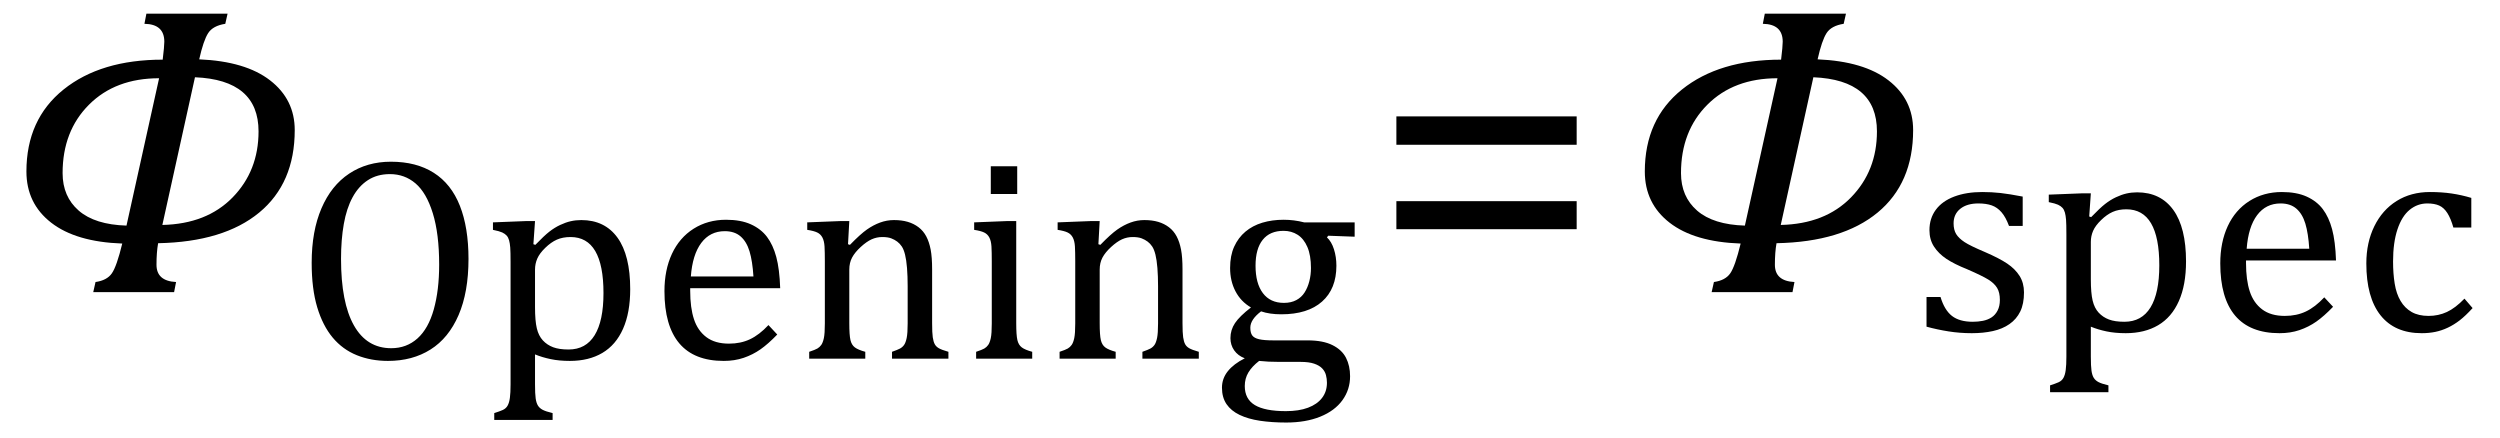
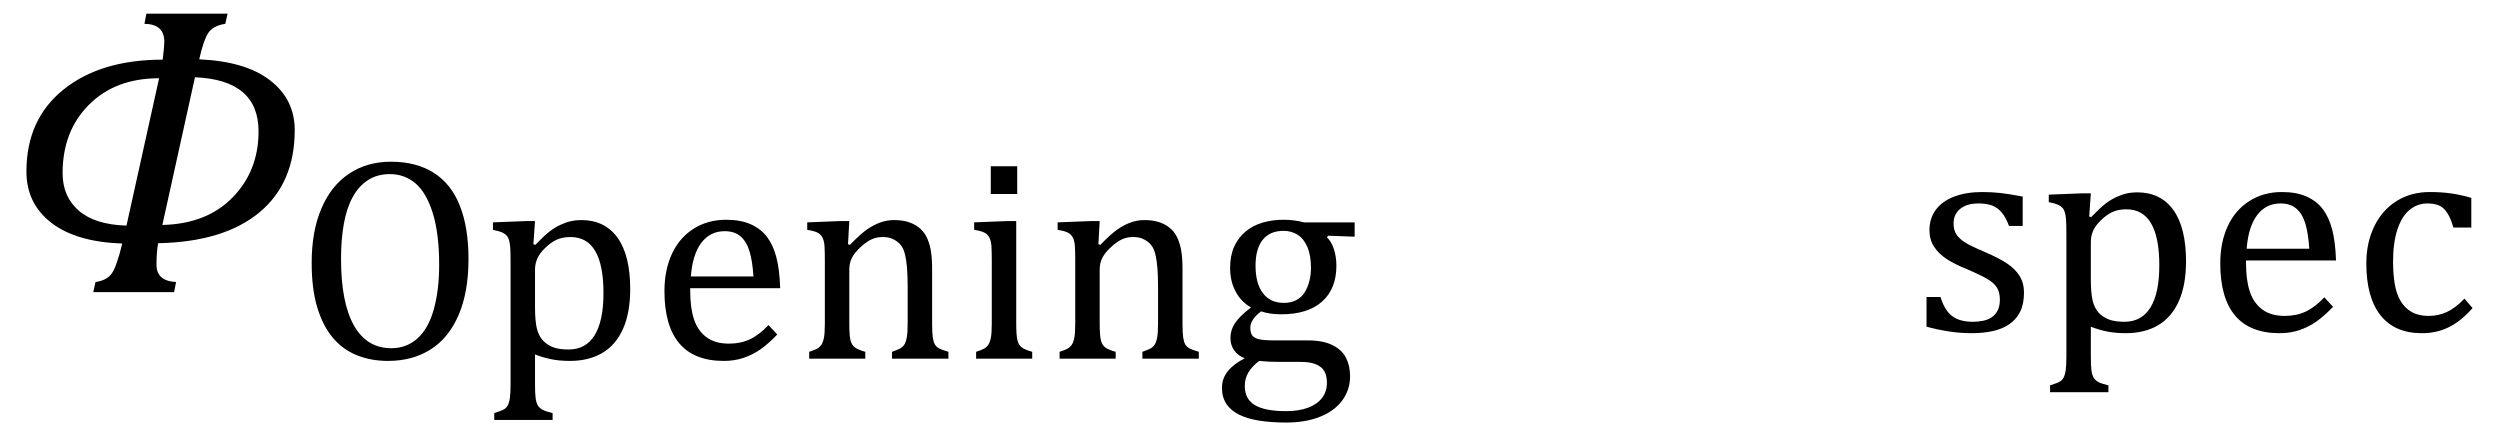
<svg xmlns="http://www.w3.org/2000/svg" stroke-dasharray="none" shape-rendering="auto" font-family="'Dialog'" width="119.813" text-rendering="auto" fill-opacity="1" contentScriptType="text/ecmascript" color-interpolation="auto" color-rendering="auto" preserveAspectRatio="xMidYMid meet" font-size="12" fill="black" stroke="black" image-rendering="auto" stroke-miterlimit="10" zoomAndPan="magnify" version="1.0" stroke-linecap="square" stroke-linejoin="miter" contentStyleType="text/css" font-style="normal" height="21" stroke-width="1" stroke-dashoffset="0" font-weight="normal" stroke-opacity="1" y="-7">
  <defs id="genericDefs" />
  <g>
    <g text-rendering="optimizeLegibility" transform="translate(0,14)" color-rendering="optimizeQuality" color-interpolation="linearRGB" image-rendering="optimizeQuality">
      <path d="M7.578 -2.344 Q7.5 -1.906 7.5 -1.312 Q7.5 -0.531 8.438 -0.484 L8.344 0 L4.469 0 L4.578 -0.484 Q5.125 -0.562 5.359 -0.898 Q5.594 -1.234 5.859 -2.328 Q3.641 -2.406 2.453 -3.328 Q1.266 -4.25 1.266 -5.781 Q1.266 -8.281 3.047 -9.711 Q4.828 -11.141 7.797 -11.141 Q7.875 -11.781 7.875 -12 Q7.875 -12.844 6.922 -12.859 L7.016 -13.344 L10.906 -13.344 L10.797 -12.859 Q10.203 -12.766 9.977 -12.414 Q9.75 -12.062 9.547 -11.156 Q11.766 -11.062 12.945 -10.148 Q14.125 -9.234 14.125 -7.766 Q14.125 -5.219 12.422 -3.812 Q10.719 -2.406 7.578 -2.344 ZM9.344 -10.297 L7.781 -3.219 Q9.906 -3.266 11.148 -4.539 Q12.391 -5.812 12.391 -7.703 Q12.391 -10.172 9.344 -10.297 ZM7.625 -10.25 Q5.531 -10.25 4.266 -8.984 Q3 -7.719 3 -5.703 Q3 -4.578 3.773 -3.906 Q4.547 -3.234 6.062 -3.188 L7.625 -10.25 Z" stroke="none" />
    </g>
    <g text-rendering="optimizeLegibility" transform="translate(14.125,17.188)" color-rendering="optimizeQuality" color-interpolation="linearRGB" image-rendering="optimizeQuality">
      <path d="M4.469 0.109 Q3.656 0.109 2.977 -0.164 Q2.297 -0.438 1.82 -1.008 Q1.344 -1.578 1.078 -2.461 Q0.812 -3.344 0.812 -4.594 Q0.812 -6.109 1.281 -7.203 Q1.75 -8.297 2.609 -8.867 Q3.469 -9.438 4.609 -9.438 Q5.828 -9.438 6.664 -8.906 Q7.5 -8.375 7.914 -7.328 Q8.328 -6.281 8.328 -4.781 Q8.328 -3.188 7.852 -2.086 Q7.375 -0.984 6.508 -0.438 Q5.641 0.109 4.469 0.109 ZM2.219 -4.781 Q2.219 -2.688 2.836 -1.594 Q3.453 -0.5 4.625 -0.5 Q5.359 -0.5 5.883 -0.969 Q6.406 -1.438 6.664 -2.359 Q6.922 -3.281 6.922 -4.5 Q6.922 -5.984 6.617 -6.969 Q6.312 -7.953 5.789 -8.398 Q5.266 -8.844 4.562 -8.844 Q3.953 -8.844 3.508 -8.555 Q3.062 -8.266 2.773 -7.734 Q2.484 -7.203 2.352 -6.453 Q2.219 -5.703 2.219 -4.781 ZM11.516 -0.203 L11.516 1.234 Q11.516 1.688 11.547 1.906 Q11.578 2.125 11.656 2.25 Q11.734 2.375 11.883 2.453 Q12.031 2.531 12.359 2.609 L12.359 2.938 L9.562 2.938 L9.562 2.609 Q9.812 2.531 9.969 2.461 Q10.125 2.391 10.203 2.25 Q10.281 2.109 10.312 1.875 Q10.344 1.641 10.344 1.234 L10.344 -4.625 Q10.344 -5.125 10.328 -5.328 Q10.312 -5.531 10.273 -5.672 Q10.234 -5.812 10.156 -5.898 Q10.078 -5.984 9.945 -6.047 Q9.812 -6.109 9.5 -6.172 L9.5 -6.531 L11.109 -6.594 L11.516 -6.594 L11.438 -5.484 L11.531 -5.453 Q11.953 -5.891 12.203 -6.086 Q12.453 -6.281 12.719 -6.406 Q12.984 -6.531 13.227 -6.586 Q13.469 -6.641 13.734 -6.641 Q14.859 -6.641 15.469 -5.797 Q16.078 -4.953 16.078 -3.328 Q16.078 -2.203 15.734 -1.43 Q15.391 -0.656 14.742 -0.273 Q14.094 0.109 13.188 0.109 Q12.672 0.109 12.266 0.023 Q11.859 -0.062 11.516 -0.203 ZM11.516 -2.469 Q11.516 -1.812 11.602 -1.453 Q11.688 -1.094 11.891 -0.875 Q12.094 -0.656 12.383 -0.547 Q12.672 -0.438 13.125 -0.438 Q13.953 -0.438 14.375 -1.125 Q14.797 -1.812 14.797 -3.141 Q14.797 -5.828 13.219 -5.828 Q12.844 -5.828 12.562 -5.703 Q12.281 -5.578 12.008 -5.312 Q11.734 -5.047 11.625 -4.797 Q11.516 -4.547 11.516 -4.266 L11.516 -2.469 ZM23.125 -1.156 Q22.688 -0.703 22.32 -0.445 Q21.953 -0.188 21.516 -0.039 Q21.078 0.109 20.562 0.109 Q19.141 0.109 18.43 -0.734 Q17.719 -1.578 17.719 -3.234 Q17.719 -4.25 18.078 -5.023 Q18.438 -5.797 19.117 -6.227 Q19.797 -6.656 20.672 -6.656 Q21.375 -6.656 21.859 -6.438 Q22.344 -6.219 22.633 -5.836 Q22.922 -5.453 23.078 -4.875 Q23.234 -4.297 23.266 -3.375 L18.953 -3.375 L18.953 -3.25 Q18.953 -2.438 19.133 -1.891 Q19.312 -1.344 19.727 -1.031 Q20.141 -0.719 20.812 -0.719 Q21.375 -0.719 21.82 -0.93 Q22.266 -1.141 22.703 -1.609 L23.125 -1.156 ZM21.984 -3.938 Q21.938 -4.672 21.797 -5.141 Q21.656 -5.609 21.367 -5.859 Q21.078 -6.109 20.609 -6.109 Q19.906 -6.109 19.484 -5.547 Q19.062 -4.984 18.984 -3.938 L21.984 -3.938 ZM31.328 0 L28.625 0 L28.625 -0.328 Q28.891 -0.422 29.008 -0.484 Q29.125 -0.547 29.203 -0.656 Q29.281 -0.766 29.328 -0.992 Q29.375 -1.219 29.375 -1.688 L29.375 -3.469 Q29.375 -3.953 29.344 -4.344 Q29.312 -4.734 29.25 -4.984 Q29.188 -5.234 29.094 -5.375 Q29 -5.516 28.875 -5.609 Q28.75 -5.703 28.586 -5.766 Q28.422 -5.828 28.156 -5.828 Q27.891 -5.828 27.648 -5.719 Q27.406 -5.609 27.125 -5.352 Q26.844 -5.094 26.711 -4.844 Q26.578 -4.594 26.578 -4.266 L26.578 -1.703 Q26.578 -1.125 26.633 -0.891 Q26.688 -0.656 26.844 -0.539 Q27 -0.422 27.344 -0.328 L27.344 0 L24.656 0 L24.656 -0.328 Q24.938 -0.422 25.047 -0.484 Q25.156 -0.547 25.234 -0.656 Q25.312 -0.766 25.359 -0.984 Q25.406 -1.203 25.406 -1.688 L25.406 -4.672 Q25.406 -5.109 25.391 -5.375 Q25.375 -5.641 25.289 -5.805 Q25.203 -5.969 25.039 -6.047 Q24.875 -6.125 24.562 -6.172 L24.562 -6.531 L26.172 -6.594 L26.578 -6.594 L26.516 -5.484 L26.609 -5.453 Q27.109 -5.969 27.422 -6.188 Q27.734 -6.406 28.055 -6.523 Q28.375 -6.641 28.719 -6.641 Q29.094 -6.641 29.383 -6.555 Q29.672 -6.469 29.898 -6.297 Q30.125 -6.125 30.266 -5.859 Q30.406 -5.594 30.477 -5.227 Q30.547 -4.859 30.547 -4.281 L30.547 -1.703 Q30.547 -1.234 30.578 -1.023 Q30.609 -0.812 30.672 -0.695 Q30.734 -0.578 30.867 -0.5 Q31 -0.422 31.328 -0.328 L31.328 0 ZM34.625 -9.219 L34.625 -7.891 L33.359 -7.891 L33.359 -9.219 L34.625 -9.219 ZM32.656 -0.328 Q32.938 -0.422 33.047 -0.484 Q33.156 -0.547 33.234 -0.656 Q33.312 -0.766 33.359 -0.984 Q33.406 -1.203 33.406 -1.688 L33.406 -4.672 Q33.406 -5.109 33.391 -5.375 Q33.375 -5.641 33.289 -5.805 Q33.203 -5.969 33.039 -6.047 Q32.875 -6.125 32.562 -6.172 L32.562 -6.531 L34.156 -6.594 L34.578 -6.594 L34.578 -1.703 Q34.578 -1.125 34.633 -0.891 Q34.688 -0.656 34.844 -0.539 Q35 -0.422 35.344 -0.328 L35.344 0 L32.656 0 L32.656 -0.328 ZM43.328 0 L40.625 0 L40.625 -0.328 Q40.891 -0.422 41.008 -0.484 Q41.125 -0.547 41.203 -0.656 Q41.281 -0.766 41.328 -0.992 Q41.375 -1.219 41.375 -1.688 L41.375 -3.469 Q41.375 -3.953 41.344 -4.344 Q41.312 -4.734 41.25 -4.984 Q41.188 -5.234 41.094 -5.375 Q41 -5.516 40.875 -5.609 Q40.75 -5.703 40.586 -5.766 Q40.422 -5.828 40.156 -5.828 Q39.891 -5.828 39.648 -5.719 Q39.406 -5.609 39.125 -5.352 Q38.844 -5.094 38.711 -4.844 Q38.578 -4.594 38.578 -4.266 L38.578 -1.703 Q38.578 -1.125 38.633 -0.891 Q38.688 -0.656 38.844 -0.539 Q39 -0.422 39.344 -0.328 L39.344 0 L36.656 0 L36.656 -0.328 Q36.938 -0.422 37.047 -0.484 Q37.156 -0.547 37.234 -0.656 Q37.312 -0.766 37.359 -0.984 Q37.406 -1.203 37.406 -1.688 L37.406 -4.672 Q37.406 -5.109 37.391 -5.375 Q37.375 -5.641 37.289 -5.805 Q37.203 -5.969 37.039 -6.047 Q36.875 -6.125 36.562 -6.172 L36.562 -6.531 L38.172 -6.594 L38.578 -6.594 L38.516 -5.484 L38.609 -5.453 Q39.109 -5.969 39.422 -6.188 Q39.734 -6.406 40.055 -6.523 Q40.375 -6.641 40.719 -6.641 Q41.094 -6.641 41.383 -6.555 Q41.672 -6.469 41.898 -6.297 Q42.125 -6.125 42.266 -5.859 Q42.406 -5.594 42.477 -5.227 Q42.547 -4.859 42.547 -4.281 L42.547 -1.703 Q42.547 -1.234 42.578 -1.023 Q42.609 -0.812 42.672 -0.695 Q42.734 -0.578 42.867 -0.5 Q43 -0.422 43.328 -0.328 L43.328 0 ZM50.797 -5.844 L49.531 -5.891 L49.469 -5.812 Q49.688 -5.609 49.805 -5.242 Q49.922 -4.875 49.922 -4.453 Q49.922 -3.344 49.234 -2.734 Q48.547 -2.125 47.281 -2.125 Q46.719 -2.125 46.312 -2.266 Q45.797 -1.875 45.797 -1.484 Q45.797 -1.234 45.891 -1.109 Q45.984 -0.984 46.219 -0.93 Q46.453 -0.875 46.906 -0.875 L48.547 -0.875 Q49.281 -0.875 49.734 -0.648 Q50.188 -0.422 50.383 -0.039 Q50.578 0.344 50.578 0.844 Q50.578 1.484 50.211 1.992 Q49.844 2.5 49.148 2.781 Q48.453 3.062 47.516 3.062 Q46.828 3.062 46.258 2.977 Q45.688 2.891 45.281 2.695 Q44.875 2.5 44.656 2.18 Q44.438 1.859 44.438 1.391 Q44.438 0.953 44.719 0.602 Q45 0.25 45.531 -0.016 Q45.203 -0.141 45.023 -0.398 Q44.844 -0.656 44.844 -0.984 Q44.844 -1.375 45.062 -1.703 Q45.281 -2.031 45.828 -2.453 Q45.344 -2.734 45.086 -3.227 Q44.828 -3.719 44.828 -4.344 Q44.828 -4.938 45.023 -5.367 Q45.219 -5.797 45.562 -6.086 Q45.906 -6.375 46.375 -6.516 Q46.844 -6.656 47.391 -6.656 Q47.891 -6.656 48.375 -6.531 L50.797 -6.531 L50.797 -5.844 ZM46.047 -4.453 Q46.047 -3.609 46.398 -3.141 Q46.75 -2.672 47.406 -2.672 Q47.75 -2.672 48 -2.805 Q48.25 -2.938 48.398 -3.172 Q48.547 -3.406 48.625 -3.711 Q48.703 -4.016 48.703 -4.344 Q48.703 -4.953 48.531 -5.352 Q48.359 -5.75 48.062 -5.938 Q47.766 -6.125 47.391 -6.125 Q46.734 -6.125 46.391 -5.695 Q46.047 -5.266 46.047 -4.453 ZM46.219 0.109 Q45.875 0.375 45.703 0.664 Q45.531 0.953 45.531 1.312 Q45.531 1.938 46.016 2.227 Q46.5 2.516 47.5 2.516 Q48.125 2.516 48.562 2.352 Q49 2.188 49.234 1.883 Q49.469 1.578 49.469 1.156 Q49.469 0.969 49.422 0.789 Q49.375 0.609 49.242 0.469 Q49.109 0.328 48.859 0.242 Q48.609 0.156 48.219 0.156 L47.203 0.156 Q46.641 0.156 46.219 0.109 Z" stroke="none" />
    </g>
    <g text-rendering="optimizeLegibility" transform="translate(65.703,14)" color-rendering="optimizeQuality" color-interpolation="linearRGB" image-rendering="optimizeQuality">
-       <path d="M1.219 -7.062 L1.219 -8.422 L9.859 -8.422 L9.859 -7.062 L1.219 -7.062 ZM1.219 -3.016 L1.219 -4.359 L9.859 -4.359 L9.859 -3.016 L1.219 -3.016 Z" stroke="none" />
-     </g>
+       </g>
    <g text-rendering="optimizeLegibility" transform="translate(77.562,14)" color-rendering="optimizeQuality" color-interpolation="linearRGB" image-rendering="optimizeQuality">
-       <path d="M7.578 -2.344 Q7.5 -1.906 7.5 -1.312 Q7.5 -0.531 8.438 -0.484 L8.344 0 L4.469 0 L4.578 -0.484 Q5.125 -0.562 5.359 -0.898 Q5.594 -1.234 5.859 -2.328 Q3.641 -2.406 2.453 -3.328 Q1.266 -4.25 1.266 -5.781 Q1.266 -8.281 3.047 -9.711 Q4.828 -11.141 7.797 -11.141 Q7.875 -11.781 7.875 -12 Q7.875 -12.844 6.922 -12.859 L7.016 -13.344 L10.906 -13.344 L10.797 -12.859 Q10.203 -12.766 9.977 -12.414 Q9.75 -12.062 9.547 -11.156 Q11.766 -11.062 12.945 -10.148 Q14.125 -9.234 14.125 -7.766 Q14.125 -5.219 12.422 -3.812 Q10.719 -2.406 7.578 -2.344 ZM9.344 -10.297 L7.781 -3.219 Q9.906 -3.266 11.148 -4.539 Q12.391 -5.812 12.391 -7.703 Q12.391 -10.172 9.344 -10.297 ZM7.625 -10.25 Q5.531 -10.25 4.266 -8.984 Q3 -7.719 3 -5.703 Q3 -4.578 3.773 -3.906 Q4.547 -3.234 6.062 -3.188 L7.625 -10.25 Z" stroke="none" />
-     </g>
+       </g>
    <g text-rendering="optimizeLegibility" transform="translate(91.688,15.859)" color-rendering="optimizeQuality" color-interpolation="linearRGB" image-rendering="optimizeQuality">
      <path d="M5.25 -5.031 L4.594 -5.031 Q4.438 -5.453 4.234 -5.688 Q4.031 -5.922 3.766 -6.016 Q3.5 -6.109 3.125 -6.109 Q2.578 -6.109 2.258 -5.852 Q1.938 -5.594 1.938 -5.156 Q1.938 -4.844 2.062 -4.641 Q2.188 -4.438 2.461 -4.258 Q2.734 -4.078 3.438 -3.781 Q4.125 -3.484 4.508 -3.227 Q4.891 -2.969 5.102 -2.633 Q5.312 -2.297 5.312 -1.844 Q5.312 -1.297 5.133 -0.93 Q4.953 -0.562 4.617 -0.328 Q4.281 -0.094 3.82 0.008 Q3.359 0.109 2.812 0.109 Q2.234 0.109 1.695 0.023 Q1.156 -0.062 0.641 -0.203 L0.641 -1.625 L1.312 -1.625 Q1.5 -1 1.859 -0.719 Q2.219 -0.438 2.859 -0.438 Q3.109 -0.438 3.344 -0.484 Q3.578 -0.531 3.758 -0.648 Q3.938 -0.766 4.047 -0.977 Q4.156 -1.188 4.156 -1.484 Q4.156 -1.844 4.023 -2.062 Q3.891 -2.281 3.602 -2.461 Q3.312 -2.641 2.594 -2.953 Q1.969 -3.203 1.594 -3.453 Q1.219 -3.703 1 -4.039 Q0.781 -4.375 0.781 -4.828 Q0.781 -5.391 1.086 -5.805 Q1.391 -6.219 1.969 -6.438 Q2.547 -6.656 3.312 -6.656 Q3.766 -6.656 4.188 -6.609 Q4.609 -6.562 5.25 -6.438 L5.25 -5.031 ZM8.516 -0.203 L8.516 1.234 Q8.516 1.688 8.547 1.906 Q8.578 2.125 8.656 2.25 Q8.734 2.375 8.883 2.453 Q9.031 2.531 9.359 2.609 L9.359 2.938 L6.562 2.938 L6.562 2.609 Q6.812 2.531 6.969 2.461 Q7.125 2.391 7.203 2.25 Q7.281 2.109 7.312 1.875 Q7.344 1.641 7.344 1.234 L7.344 -4.625 Q7.344 -5.125 7.328 -5.328 Q7.312 -5.531 7.273 -5.672 Q7.234 -5.812 7.156 -5.898 Q7.078 -5.984 6.945 -6.047 Q6.812 -6.109 6.5 -6.172 L6.5 -6.531 L8.109 -6.594 L8.516 -6.594 L8.438 -5.484 L8.531 -5.453 Q8.953 -5.891 9.203 -6.086 Q9.453 -6.281 9.719 -6.406 Q9.984 -6.531 10.227 -6.586 Q10.469 -6.641 10.734 -6.641 Q11.859 -6.641 12.469 -5.797 Q13.078 -4.953 13.078 -3.328 Q13.078 -2.203 12.734 -1.43 Q12.391 -0.656 11.742 -0.273 Q11.094 0.109 10.188 0.109 Q9.672 0.109 9.266 0.023 Q8.859 -0.062 8.516 -0.203 ZM8.516 -2.469 Q8.516 -1.812 8.602 -1.453 Q8.688 -1.094 8.891 -0.875 Q9.094 -0.656 9.383 -0.547 Q9.672 -0.438 10.125 -0.438 Q10.953 -0.438 11.375 -1.125 Q11.797 -1.812 11.797 -3.141 Q11.797 -5.828 10.219 -5.828 Q9.844 -5.828 9.562 -5.703 Q9.281 -5.578 9.008 -5.312 Q8.734 -5.047 8.625 -4.797 Q8.516 -4.547 8.516 -4.266 L8.516 -2.469 ZM20.125 -1.156 Q19.688 -0.703 19.32 -0.445 Q18.953 -0.188 18.516 -0.039 Q18.078 0.109 17.562 0.109 Q16.141 0.109 15.43 -0.734 Q14.719 -1.578 14.719 -3.234 Q14.719 -4.25 15.078 -5.023 Q15.438 -5.797 16.117 -6.227 Q16.797 -6.656 17.672 -6.656 Q18.375 -6.656 18.859 -6.438 Q19.344 -6.219 19.633 -5.836 Q19.922 -5.453 20.078 -4.875 Q20.234 -4.297 20.266 -3.375 L15.953 -3.375 L15.953 -3.25 Q15.953 -2.438 16.133 -1.891 Q16.312 -1.344 16.727 -1.031 Q17.141 -0.719 17.812 -0.719 Q18.375 -0.719 18.82 -0.93 Q19.266 -1.141 19.703 -1.609 L20.125 -1.156 ZM18.984 -3.938 Q18.938 -4.672 18.797 -5.141 Q18.656 -5.609 18.367 -5.859 Q18.078 -6.109 17.609 -6.109 Q16.906 -6.109 16.484 -5.547 Q16.062 -4.984 15.984 -3.938 L18.984 -3.938 ZM26.75 -6.375 L26.75 -4.953 L25.891 -4.953 Q25.766 -5.391 25.602 -5.648 Q25.438 -5.906 25.211 -6.008 Q24.984 -6.109 24.641 -6.109 Q24.172 -6.109 23.797 -5.805 Q23.422 -5.5 23.211 -4.867 Q23 -4.234 23 -3.328 Q23 -2.75 23.078 -2.266 Q23.156 -1.781 23.359 -1.438 Q23.562 -1.094 23.891 -0.906 Q24.219 -0.719 24.703 -0.719 Q25.172 -0.719 25.578 -0.906 Q25.984 -1.094 26.422 -1.547 L26.812 -1.094 Q26.469 -0.719 26.195 -0.508 Q25.922 -0.297 25.625 -0.156 Q25.328 -0.016 25.023 0.047 Q24.719 0.109 24.375 0.109 Q23.078 0.109 22.398 -0.75 Q21.719 -1.609 21.719 -3.234 Q21.719 -4.234 22.102 -5.016 Q22.484 -5.797 23.172 -6.227 Q23.859 -6.656 24.766 -6.656 Q25.328 -6.656 25.805 -6.586 Q26.281 -6.516 26.75 -6.375 Z" stroke="none" />
    </g>
  </g>
</svg>